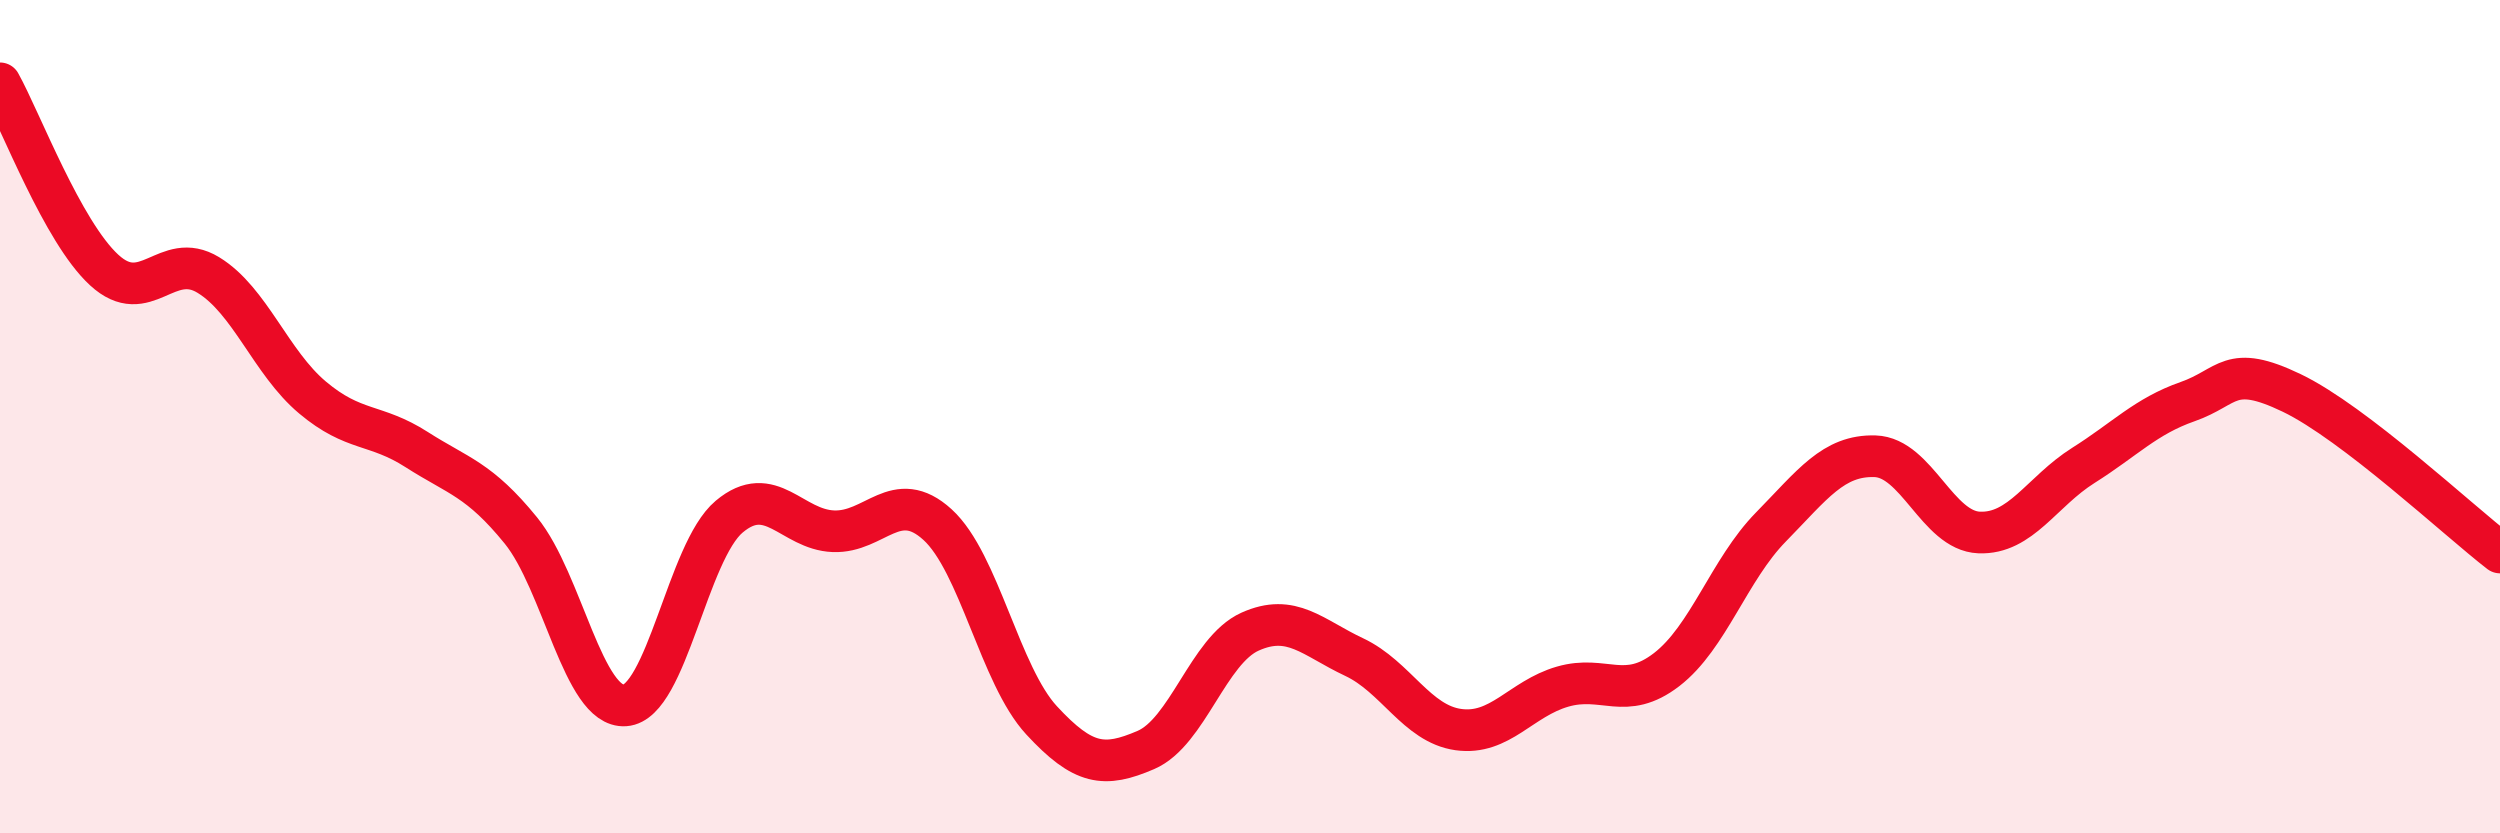
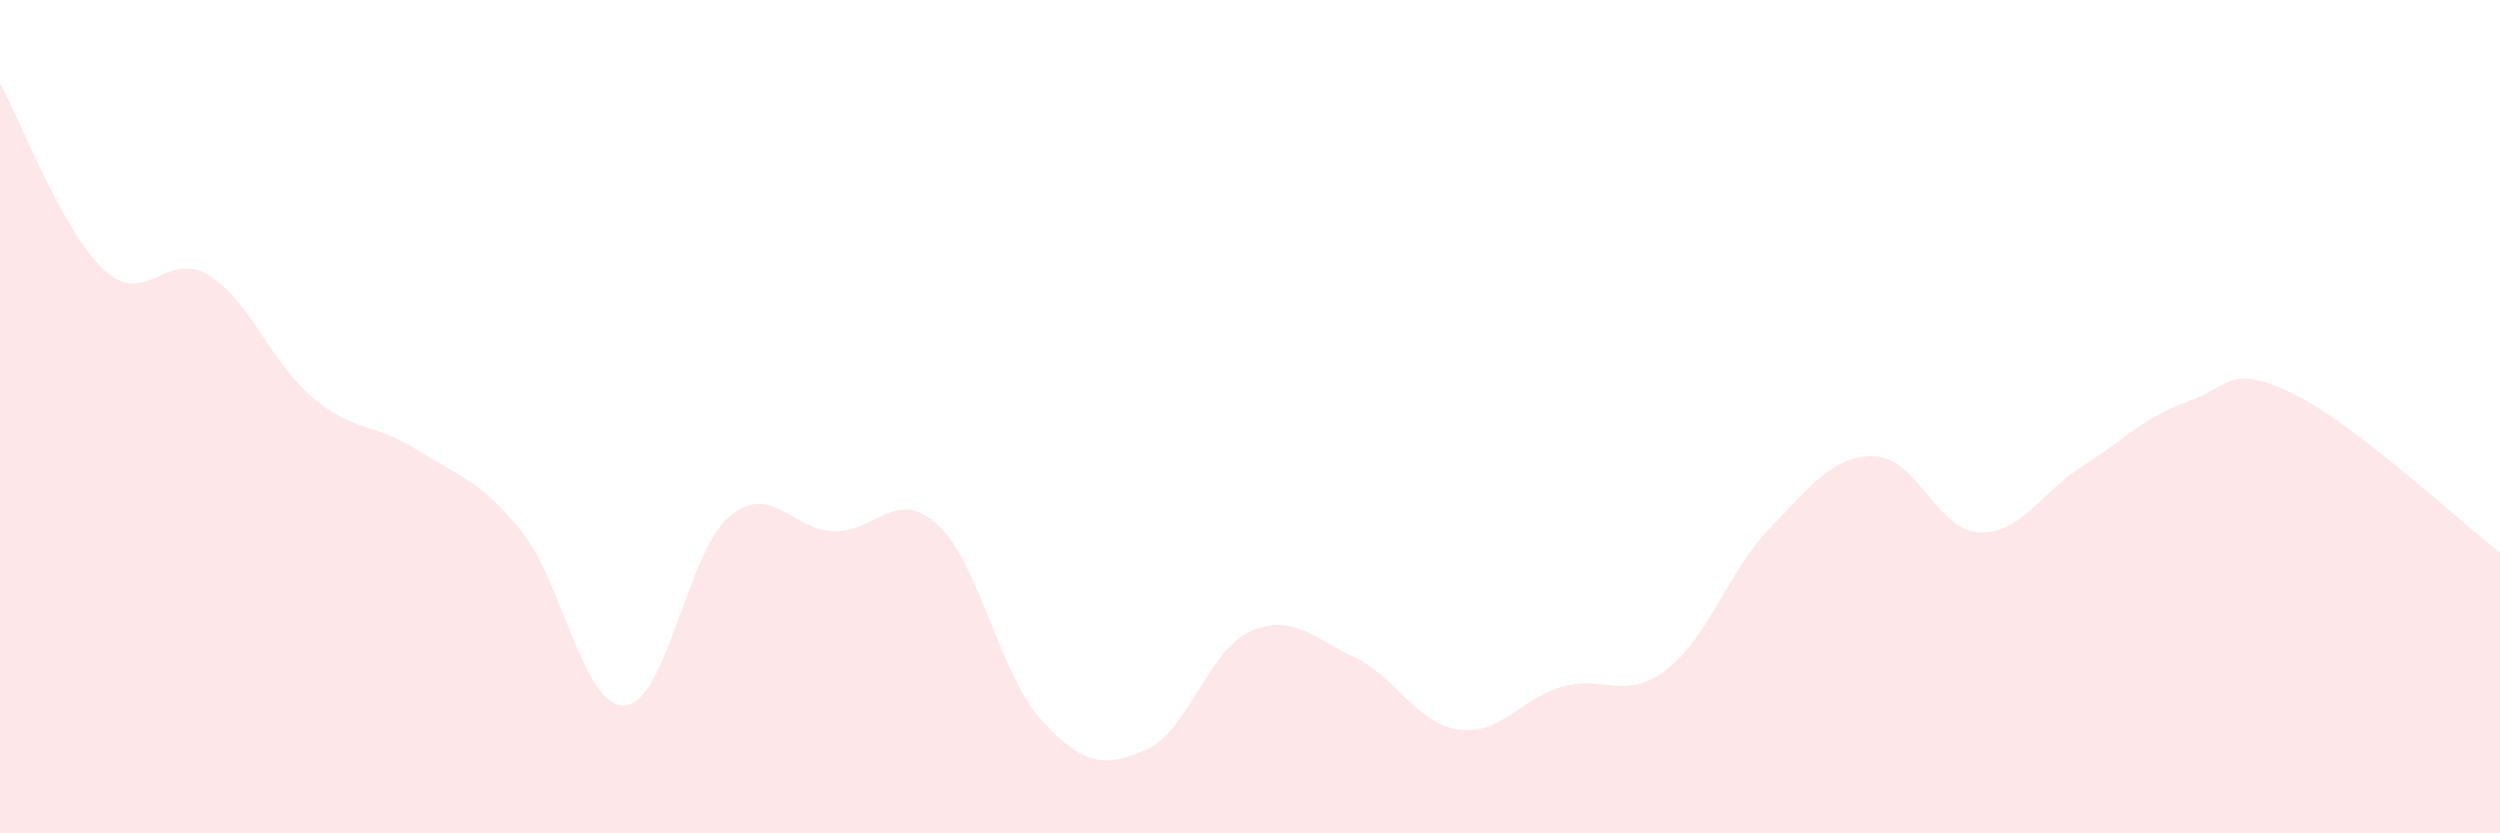
<svg xmlns="http://www.w3.org/2000/svg" width="60" height="20" viewBox="0 0 60 20">
-   <path d="M 0,2 C 0.5,2.9 1.5,5.56 2.5,6.48 C 3.5,7.4 4,5.99 5,6.6 C 6,7.21 6.5,8.7 7.5,9.54 C 8.5,10.38 9,10.15 10,10.79 C 11,11.43 11.5,11.5 12.5,12.73 C 13.5,13.96 14,17 15,16.93 C 16,16.86 16.5,13.24 17.5,12.4 C 18.5,11.56 19,12.71 20,12.75 C 21,12.79 21.5,11.68 22.5,12.59 C 23.5,13.5 24,16.21 25,17.29 C 26,18.37 26.5,18.43 27.5,18 C 28.5,17.57 29,15.61 30,15.16 C 31,14.71 31.5,15.3 32.5,15.77 C 33.5,16.24 34,17.37 35,17.51 C 36,17.65 36.5,16.77 37.5,16.48 C 38.5,16.19 39,16.84 40,16.07 C 41,15.3 41.5,13.67 42.5,12.65 C 43.5,11.63 44,10.92 45,10.95 C 46,10.98 46.5,12.74 47.5,12.78 C 48.5,12.82 49,11.8 50,11.17 C 51,10.54 51.5,9.99 52.5,9.64 C 53.5,9.29 53.5,8.71 55,9.43 C 56.5,10.15 59,12.49 60,13.26L60 20L0 20Z" fill="#EB0A25" opacity="0.1" stroke-linecap="round" stroke-linejoin="round" />
-   <path d="M 0,2 C 0.5,2.9 1.5,5.56 2.5,6.48 C 3.5,7.4 4,5.99 5,6.6 C 6,7.21 6.5,8.7 7.5,9.54 C 8.5,10.38 9,10.15 10,10.79 C 11,11.43 11.5,11.5 12.5,12.73 C 13.5,13.96 14,17 15,16.93 C 16,16.86 16.5,13.24 17.5,12.4 C 18.5,11.56 19,12.71 20,12.75 C 21,12.79 21.5,11.68 22.5,12.59 C 23.5,13.5 24,16.21 25,17.29 C 26,18.37 26.5,18.43 27.5,18 C 28.5,17.57 29,15.61 30,15.16 C 31,14.71 31.5,15.3 32.5,15.77 C 33.5,16.24 34,17.37 35,17.51 C 36,17.65 36.5,16.77 37.5,16.48 C 38.5,16.19 39,16.84 40,16.07 C 41,15.3 41.5,13.67 42.5,12.65 C 43.5,11.63 44,10.92 45,10.95 C 46,10.98 46.5,12.74 47.5,12.78 C 48.5,12.82 49,11.8 50,11.17 C 51,10.54 51.5,9.99 52.5,9.64 C 53.5,9.29 53.5,8.71 55,9.43 C 56.5,10.15 59,12.49 60,13.26" stroke="#EB0A25" stroke-width="1" fill="none" stroke-linecap="round" stroke-linejoin="round" />
+   <path d="M 0,2 C 0.5,2.9 1.5,5.56 2.5,6.48 C 3.5,7.4 4,5.99 5,6.6 C 6,7.21 6.5,8.7 7.5,9.54 C 8.5,10.38 9,10.15 10,10.79 C 11,11.43 11.5,11.5 12.5,12.73 C 13.5,13.96 14,17 15,16.93 C 16,16.86 16.5,13.24 17.5,12.4 C 18.5,11.56 19,12.71 20,12.75 C 21,12.79 21.5,11.68 22.5,12.59 C 23.5,13.5 24,16.21 25,17.29 C 26,18.37 26.5,18.43 27.5,18 C 28.5,17.57 29,15.61 30,15.16 C 31,14.71 31.5,15.3 32.5,15.77 C 33.5,16.24 34,17.37 35,17.51 C 36,17.65 36.5,16.77 37.5,16.48 C 38.5,16.19 39,16.84 40,16.07 C 41,15.3 41.5,13.67 42.5,12.65 C 43.5,11.63 44,10.92 45,10.95 C 46,10.98 46.5,12.74 47.5,12.78 C 48.5,12.82 49,11.8 50,11.17 C 51,10.54 51.5,9.99 52.5,9.64 C 53.5,9.29 53.5,8.71 55,9.43 C 56.5,10.15 59,12.49 60,13.26L60 20L0 20" fill="#EB0A25" opacity="0.1" stroke-linecap="round" stroke-linejoin="round" />
</svg>